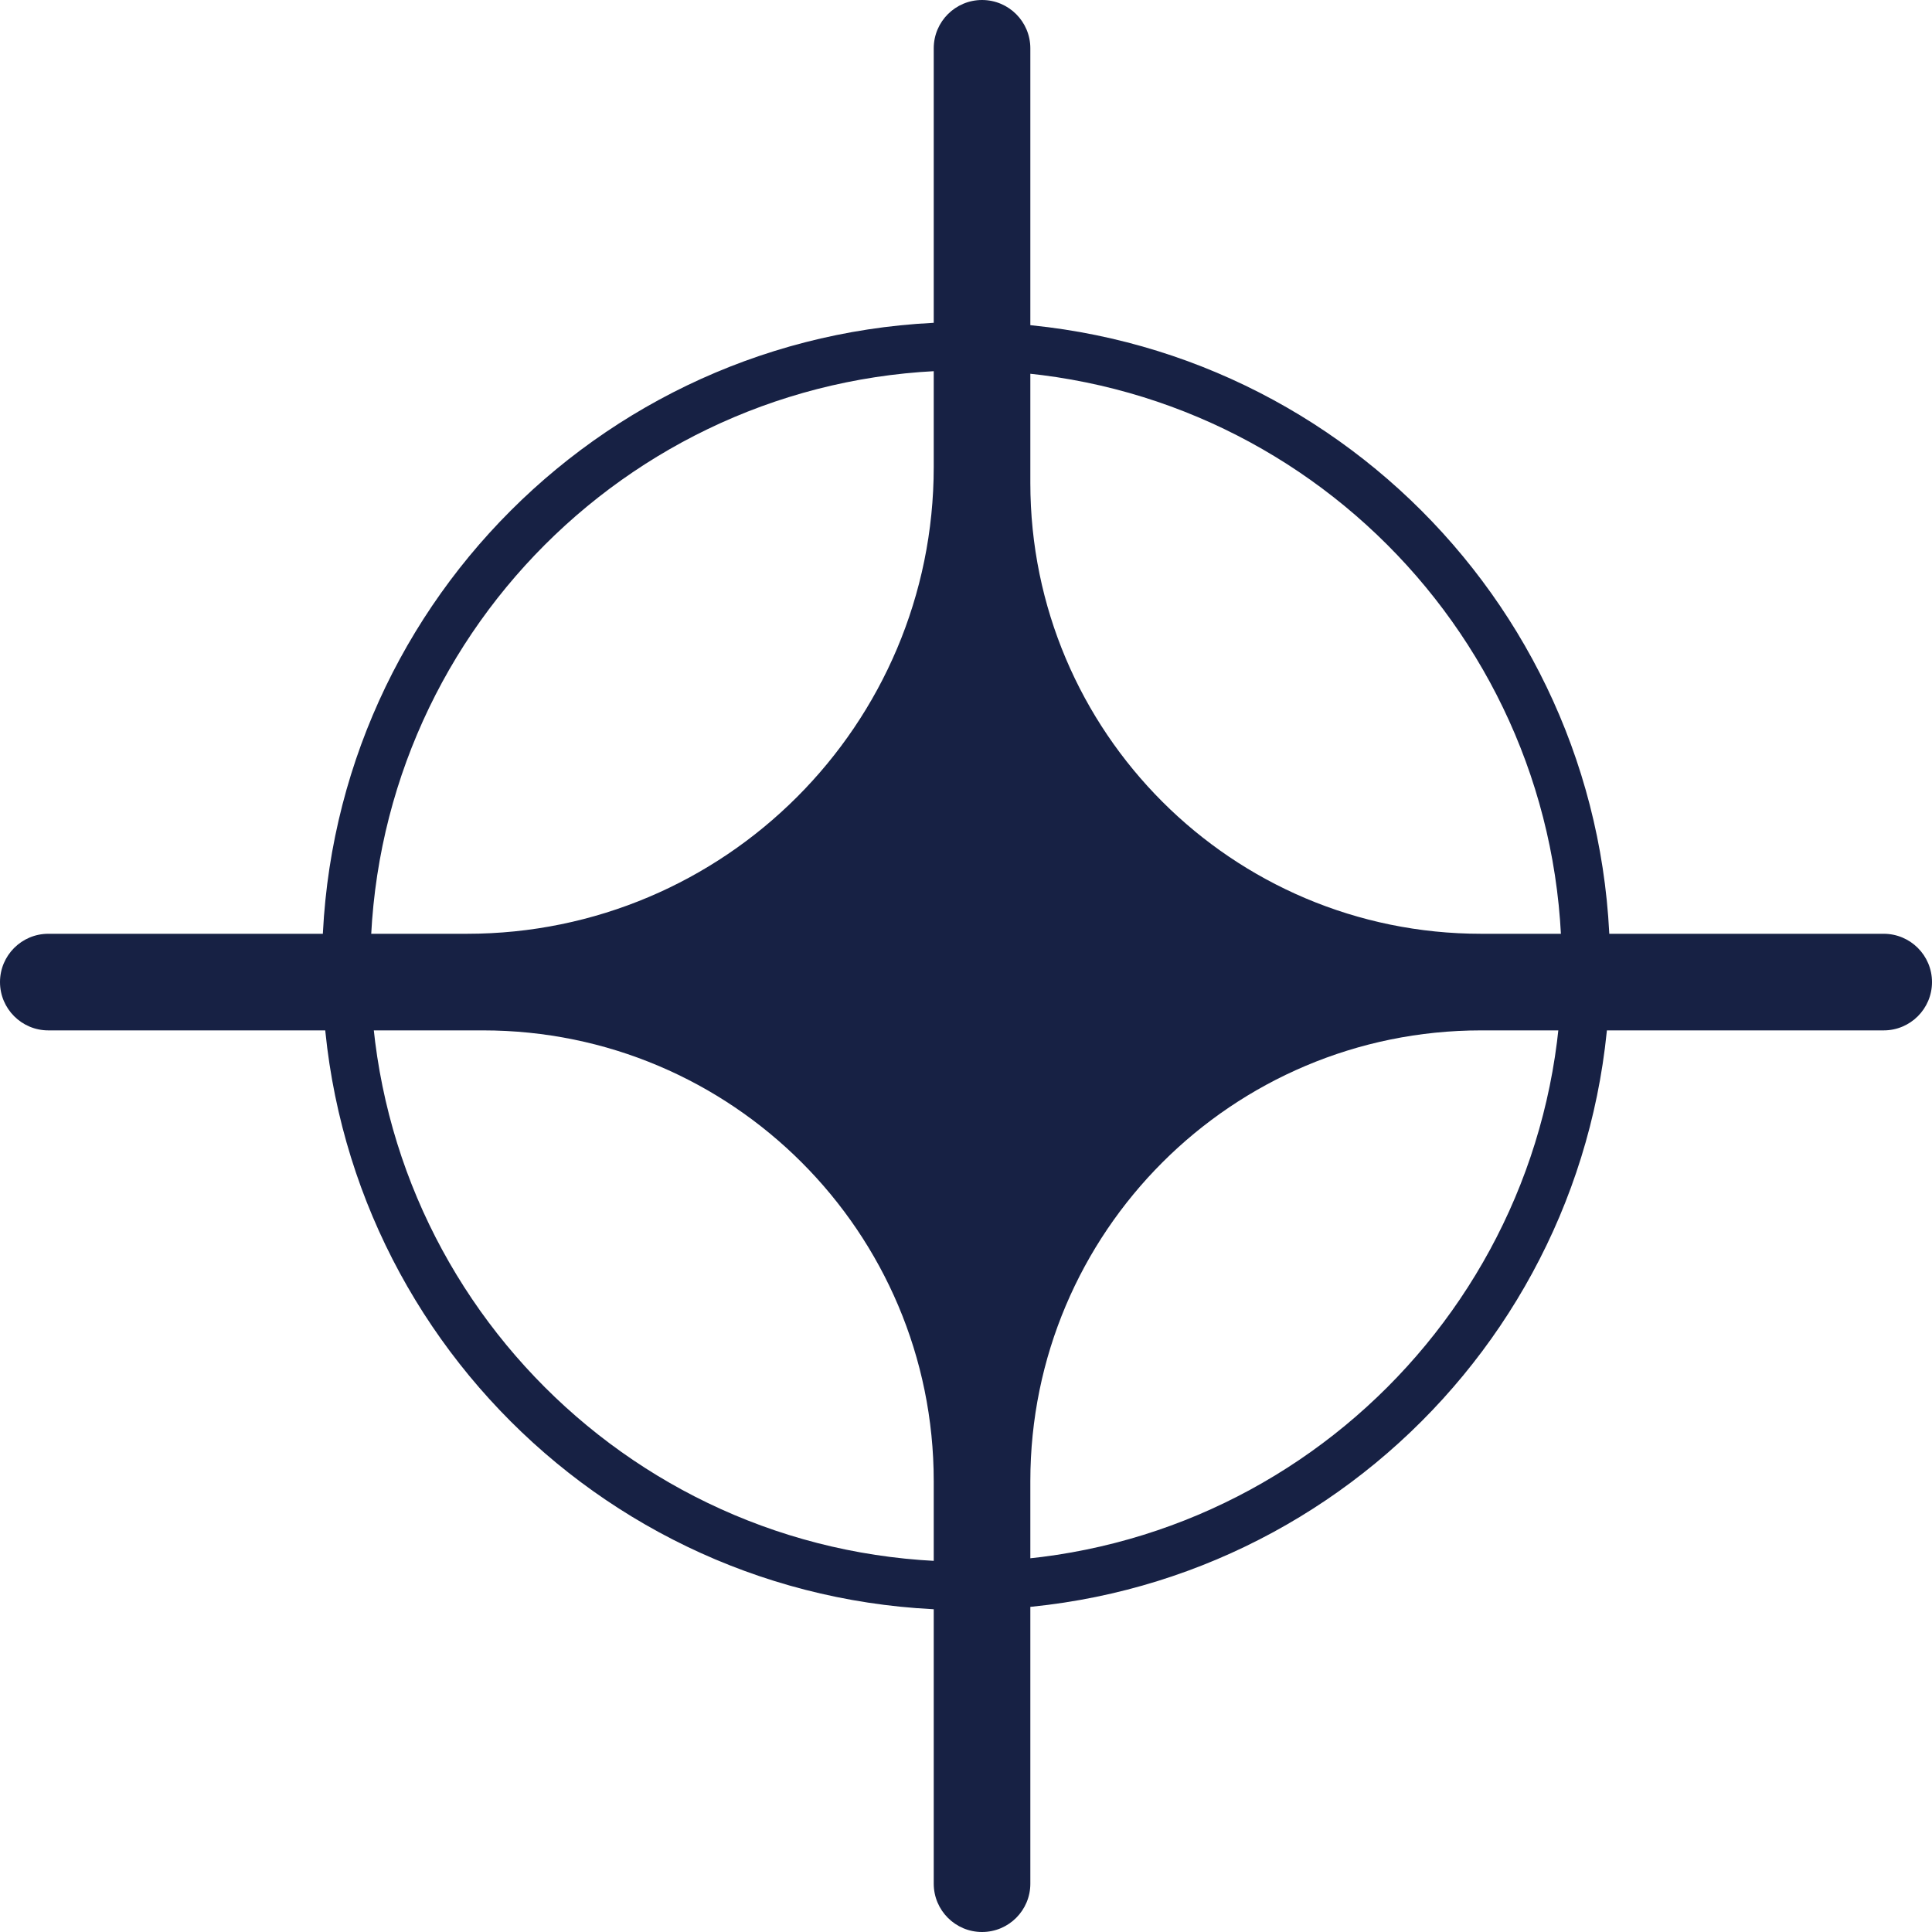
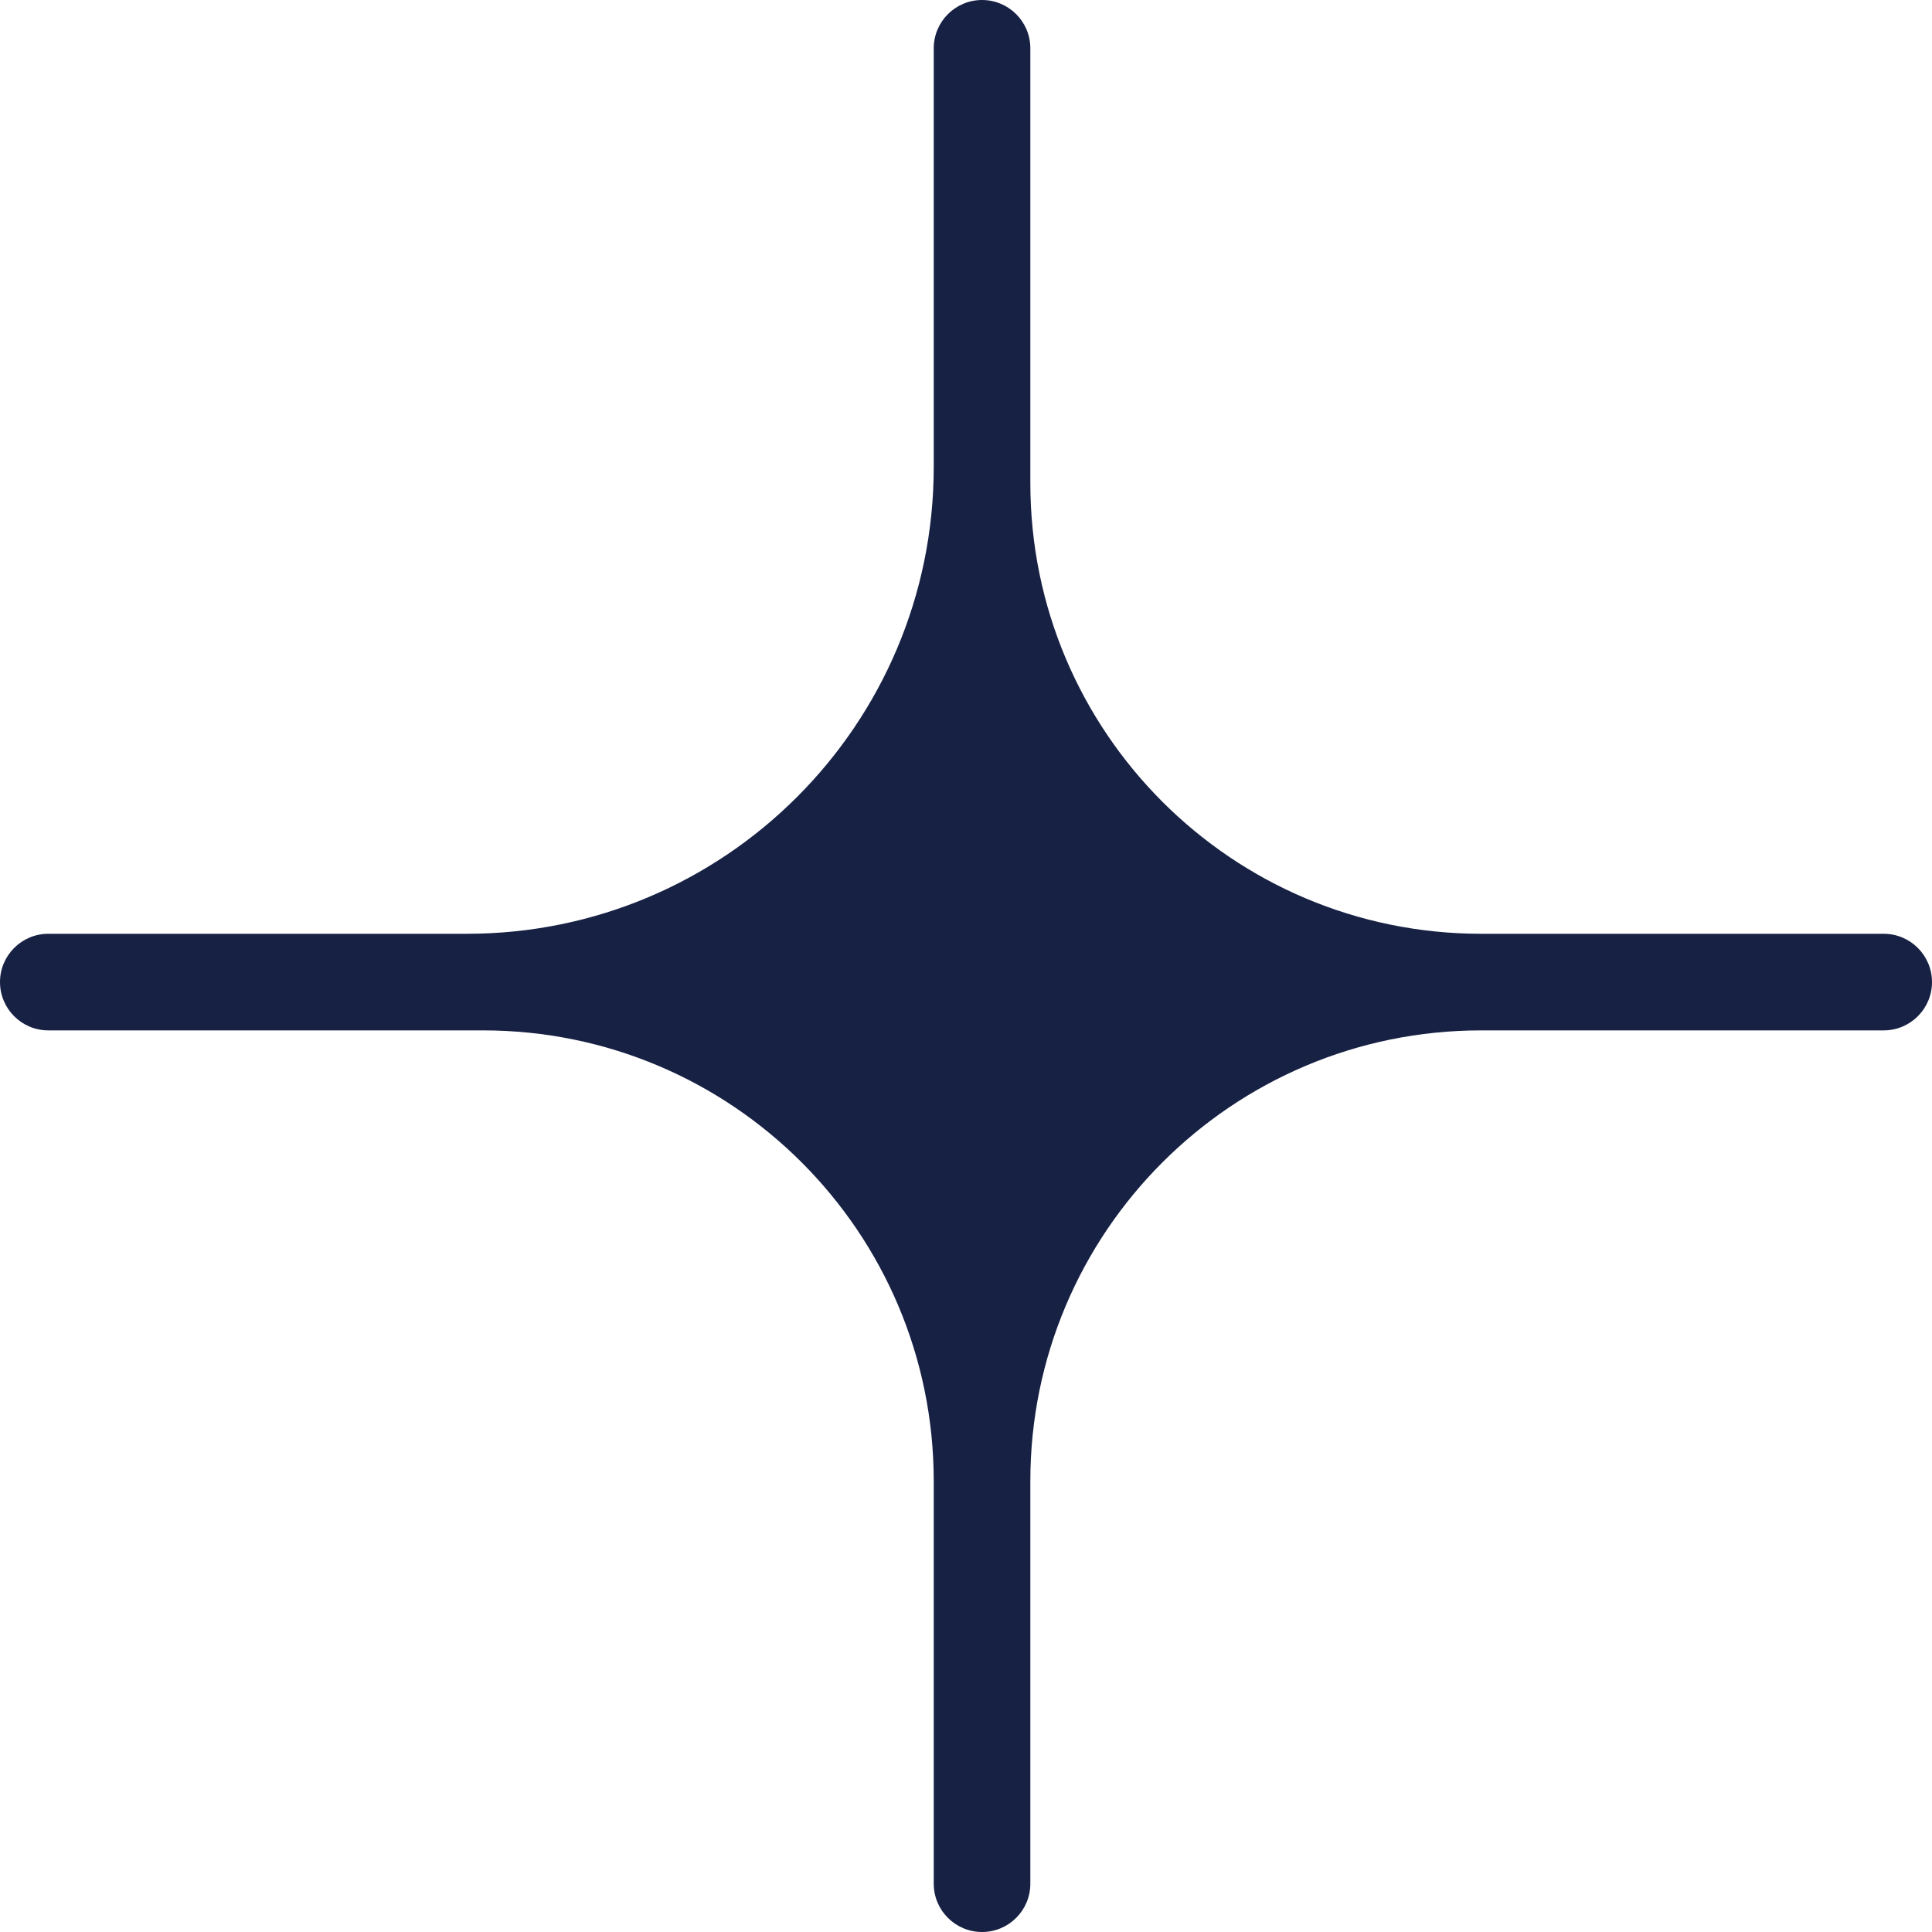
<svg xmlns="http://www.w3.org/2000/svg" width="40" height="40" viewBox="0 0 40 40" fill="none">
  <path fill-rule="evenodd" clip-rule="evenodd" d="M30.666 19.333C25.511 19.333 21.332 15.154 21.332 9.999V1C21.332 0.448 20.884 0 20.332 0V0C19.78 0 19.332 0.448 19.332 1V9.667C19.332 15.005 15.004 19.333 9.666 19.333H1C0.448 19.333 0 19.781 0 20.333V20.333C0 20.885 0.448 21.333 1 21.333H9.999C15.153 21.333 19.332 25.512 19.332 30.666L19.332 39C19.332 39.552 19.78 40 20.332 40V40C20.884 40 21.332 39.552 21.332 39L21.332 30.666C21.332 25.512 25.511 21.333 30.666 21.333L39 21.333C39.552 21.333 40 20.885 40 20.333V20.333C40 19.781 39.552 19.333 39 19.333L30.666 19.333Z" fill="#172144" />
-   <path d="M32.835 20C32.835 27.088 27.089 32.834 20.001 32.834C12.914 32.834 7.168 27.088 7.168 20C7.168 12.913 12.914 7.167 20.001 7.167C27.089 7.167 32.835 12.913 32.835 20Z" stroke="#172144" />
</svg>